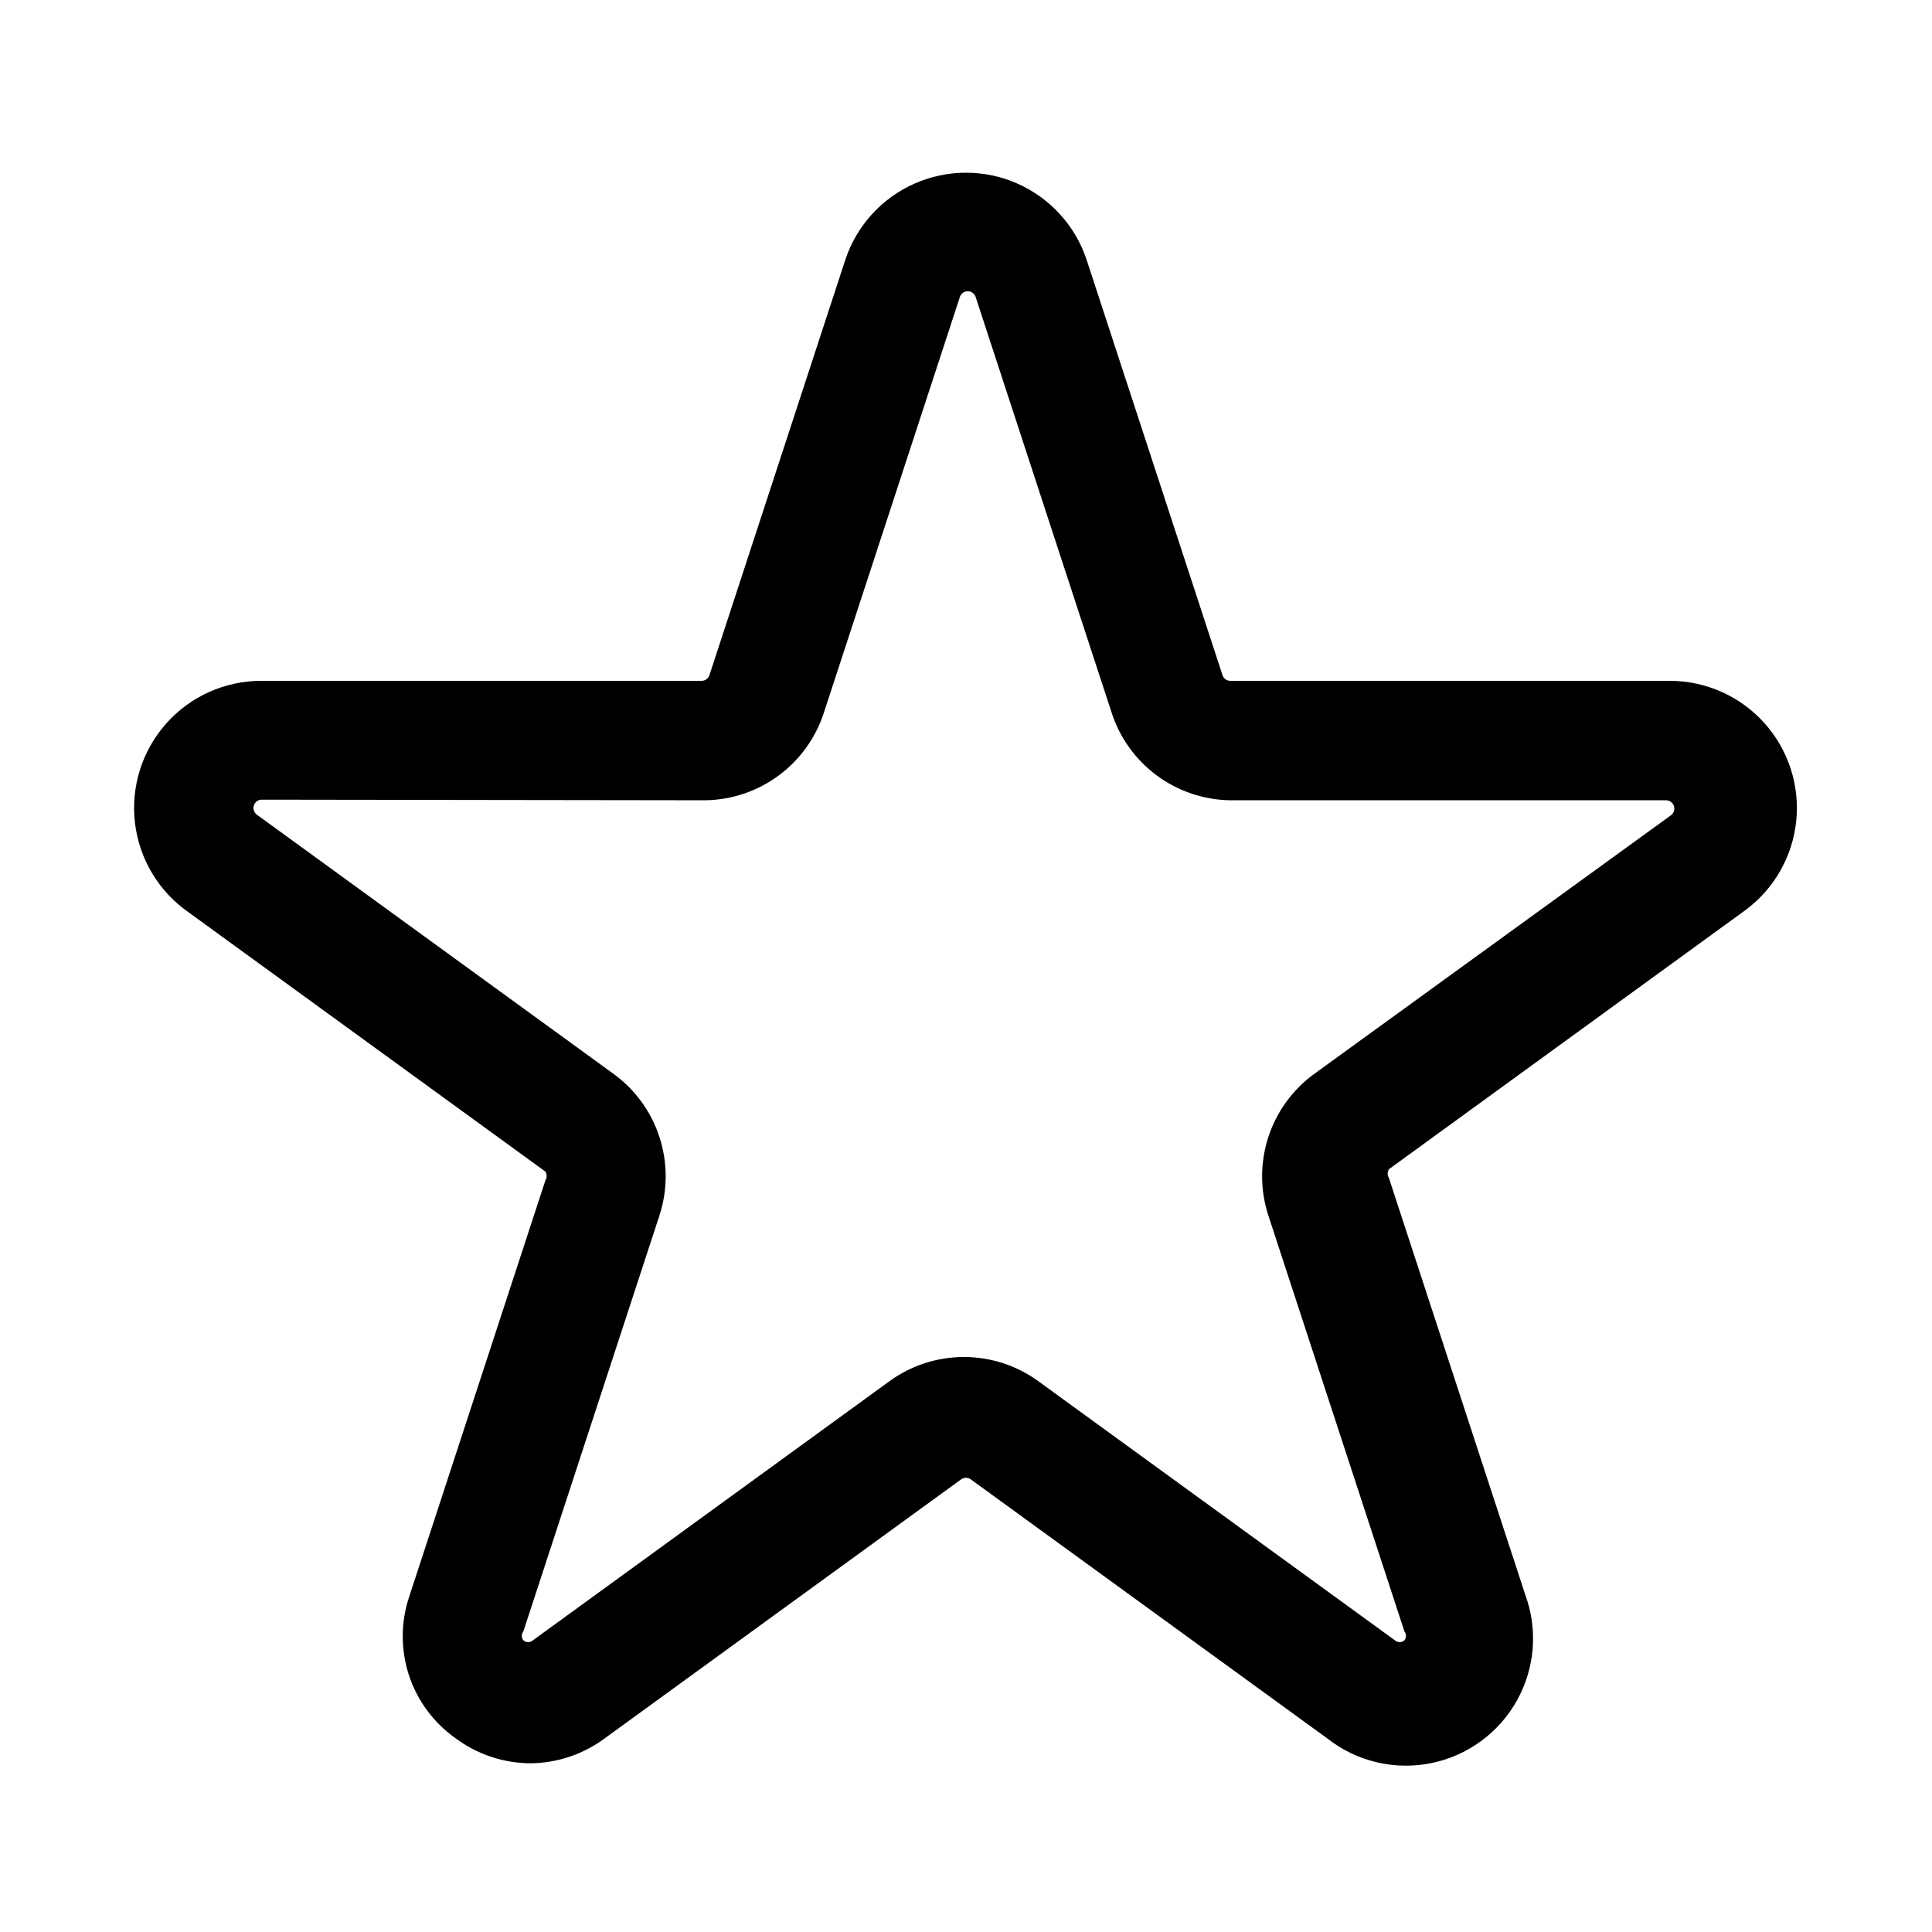
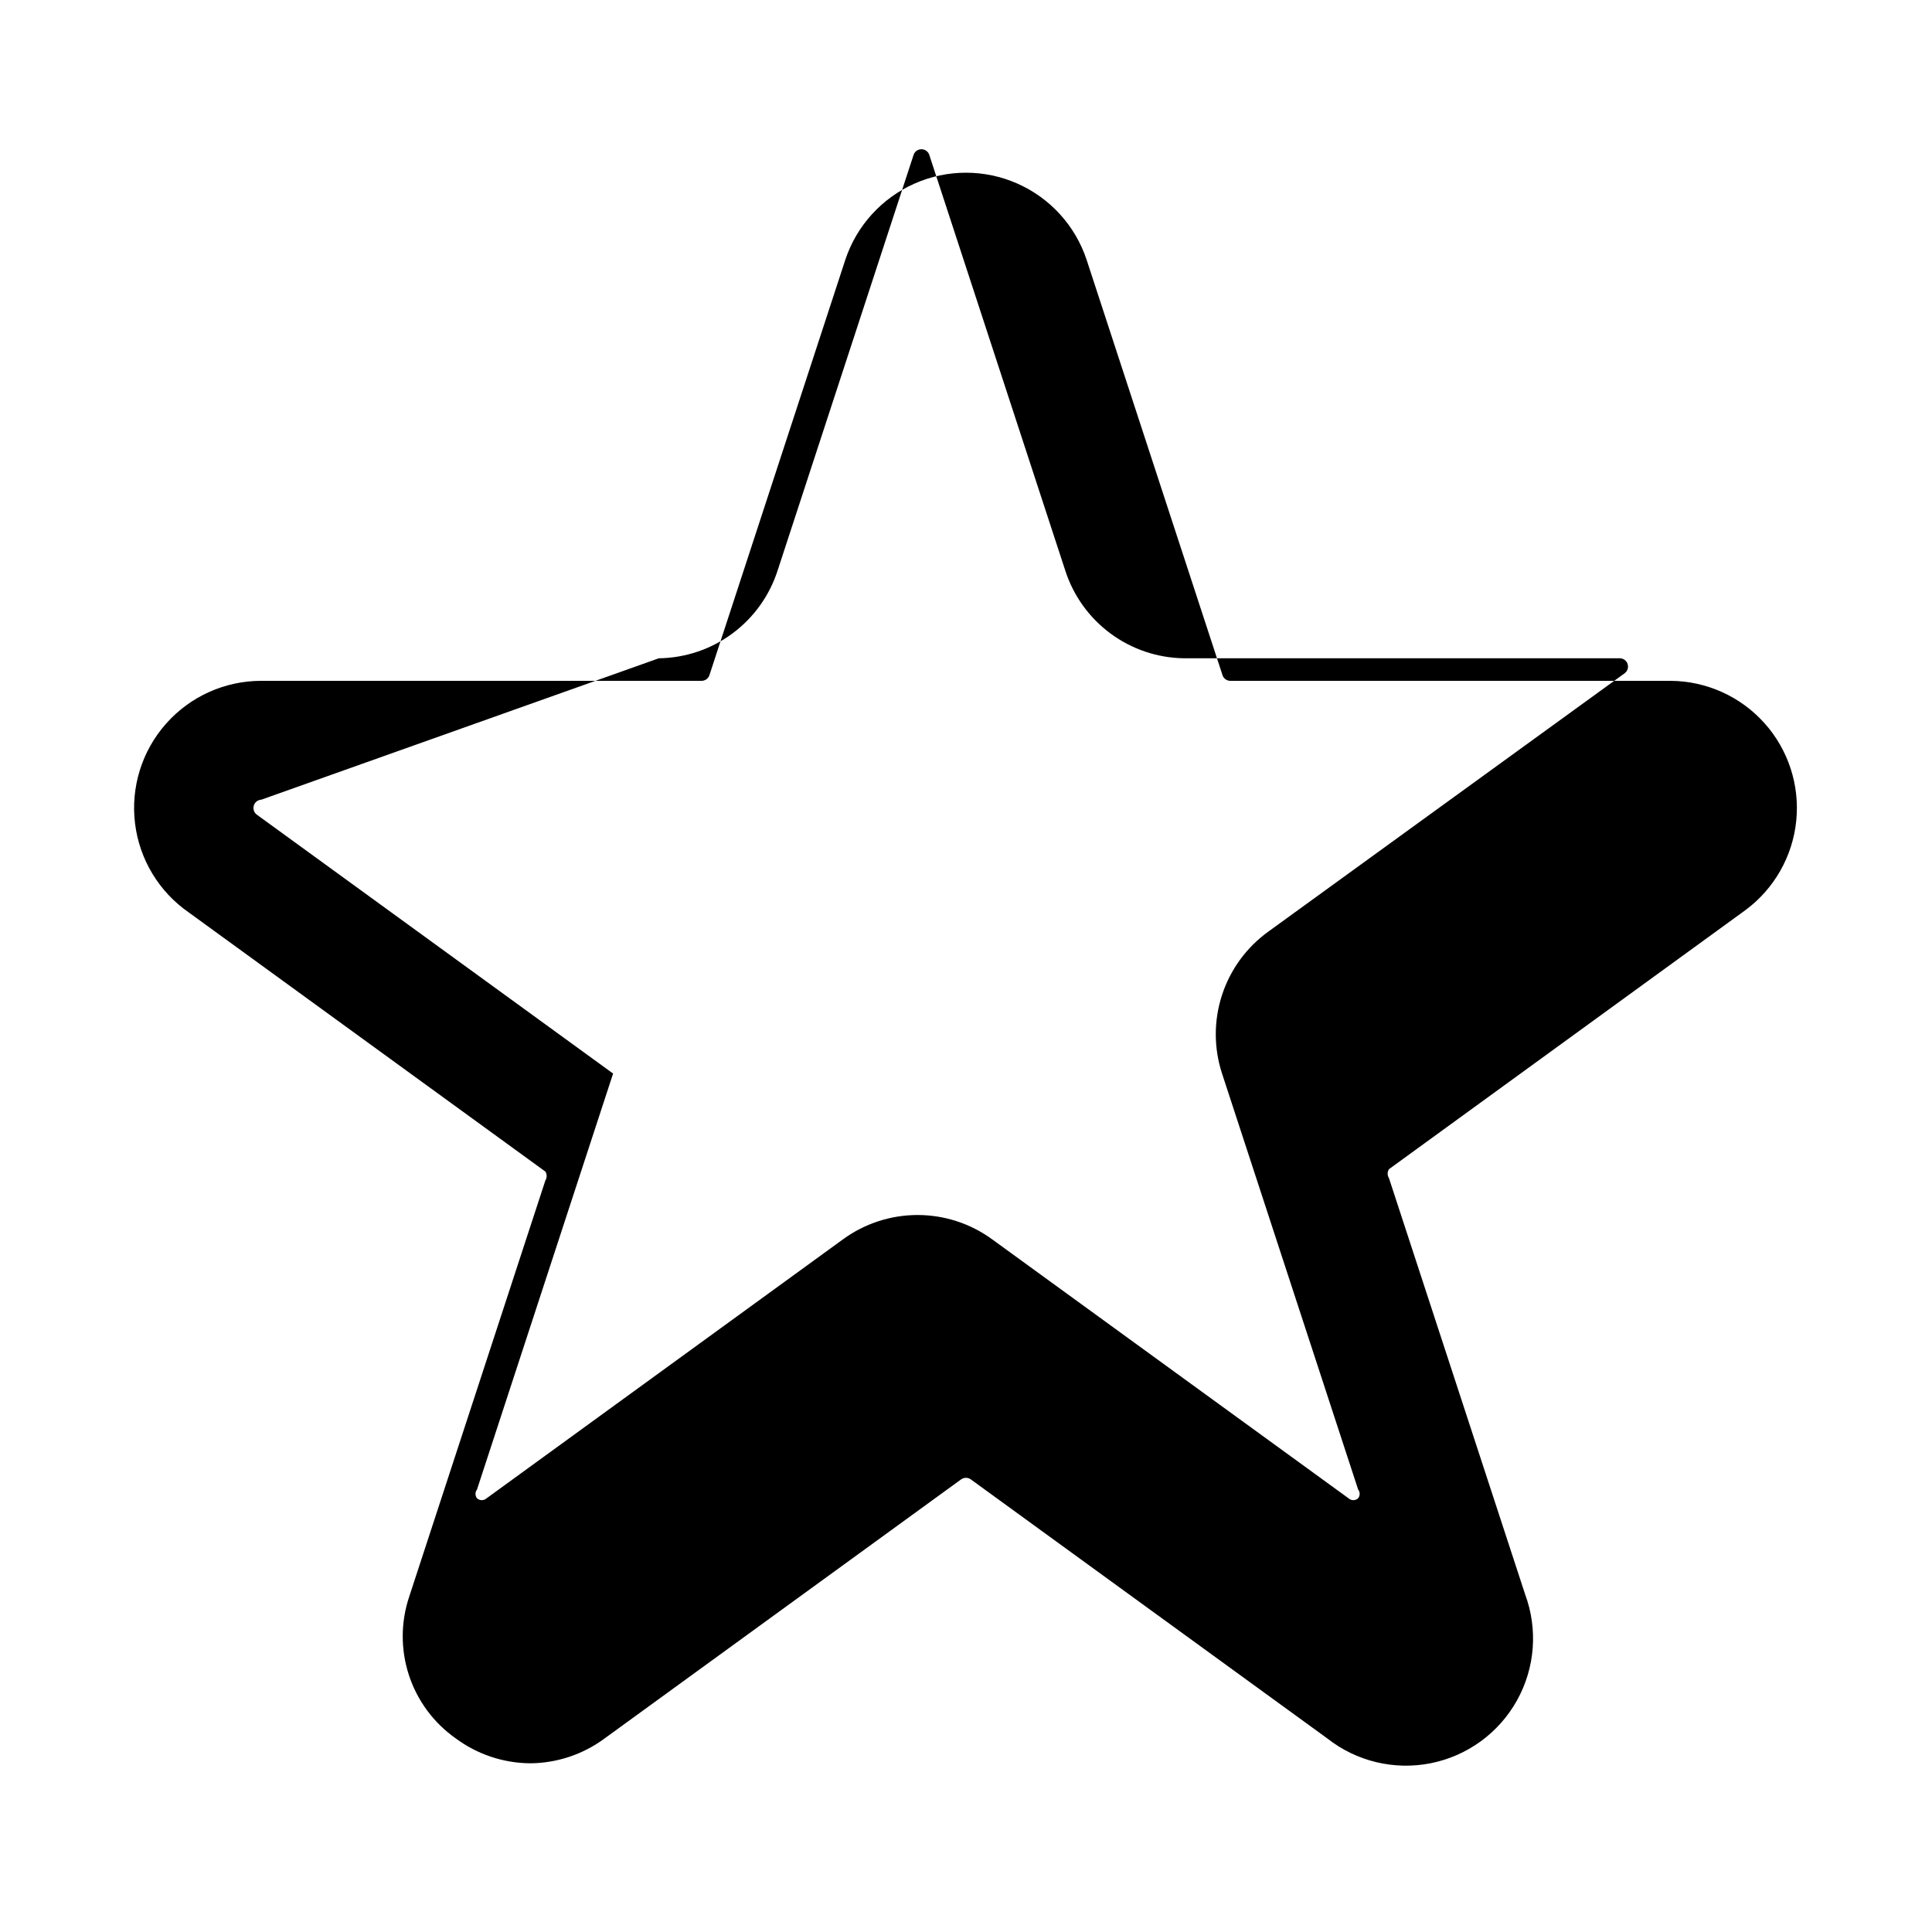
<svg xmlns="http://www.w3.org/2000/svg" fill="#000000" width="800px" height="800px" version="1.1" viewBox="144 144 512 512">
-   <path d="m284.59 611.29c-7.148-0.035-14.098-2.352-19.836-6.613-5.832-4.109-10.18-9.992-12.395-16.773-2.211-6.781-2.172-14.098 0.113-20.855l36.055-110.21c0.457-0.723 0.457-1.641 0-2.363l-94.465-68.645c-7.934-5.484-13.133-14.109-14.285-23.684s1.855-19.184 8.258-26.395c6.402-7.215 15.59-11.336 25.234-11.324h116.66c0.91-0.004 1.723-0.566 2.047-1.414l36.055-110.21v-0.004c3-9 9.66-16.316 18.336-20.152 8.676-3.836 18.57-3.836 27.246 0 8.676 3.836 15.336 11.152 18.336 20.152l36.055 110.21v0.004c0.324 0.848 1.137 1.41 2.047 1.414h116.66c9.488 0.059 18.516 4.117 24.855 11.176 6.344 7.062 9.414 16.469 8.457 25.91-0.953 9.441-5.848 18.043-13.477 23.688l-94.465 68.645h0.004c-0.457 0.719-0.457 1.641 0 2.359l36.055 110.21-0.004 0.004c3.465 9.25 2.691 19.555-2.109 28.184-4.801 8.633-13.145 14.723-22.832 16.664-9.684 1.938-19.73-0.473-27.484-6.59l-94.465-68.645c-0.758-0.527-1.762-0.527-2.519 0l-94.465 68.645c-5.695 4.231-12.586 6.543-19.68 6.613zm-71.32-255.37c-0.918 0.043-1.719 0.652-1.996 1.531-0.281 0.879 0.012 1.836 0.738 2.406l94.465 68.645c5.773 4.156 10.074 10.043 12.281 16.809 2.207 6.766 2.207 14.055-0.004 20.82l-36.055 110.21h0.004c-0.555 0.691-0.555 1.672 0 2.363 0.715 0.641 1.801 0.641 2.516 0l94.465-68.645c5.738-4.188 12.656-6.441 19.762-6.441 7.102 0 14.02 2.254 19.758 6.441l94.465 68.645c0.715 0.641 1.801 0.641 2.519 0 0.551-0.691 0.551-1.672 0-2.363l-36.055-110.21c-2.211-6.766-2.211-14.055-0.004-20.82 2.207-6.766 6.508-12.652 12.285-16.809l94.465-68.488h-0.004c0.727-0.566 1.02-1.527 0.738-2.406-0.277-0.875-1.074-1.488-1.996-1.527h-115.56c-7.027-0.094-13.848-2.394-19.5-6.578-5.648-4.18-9.844-10.031-11.988-16.727l-36.055-110.21c-0.332-0.836-1.145-1.387-2.043-1.387-0.902 0-1.715 0.551-2.047 1.387l-36.055 110.21c-2.144 6.695-6.34 12.547-11.988 16.727-5.652 4.184-12.473 6.484-19.5 6.578z" />
+   <path d="m284.59 611.29c-7.148-0.035-14.098-2.352-19.836-6.613-5.832-4.109-10.18-9.992-12.395-16.773-2.211-6.781-2.172-14.098 0.113-20.855l36.055-110.21c0.457-0.723 0.457-1.641 0-2.363l-94.465-68.645c-7.934-5.484-13.133-14.109-14.285-23.684s1.855-19.184 8.258-26.395c6.402-7.215 15.59-11.336 25.234-11.324h116.66c0.91-0.004 1.723-0.566 2.047-1.414l36.055-110.21v-0.004c3-9 9.66-16.316 18.336-20.152 8.676-3.836 18.57-3.836 27.246 0 8.676 3.836 15.336 11.152 18.336 20.152l36.055 110.21v0.004c0.324 0.848 1.137 1.41 2.047 1.414h116.66c9.488 0.059 18.516 4.117 24.855 11.176 6.344 7.062 9.414 16.469 8.457 25.91-0.953 9.441-5.848 18.043-13.477 23.688l-94.465 68.645h0.004c-0.457 0.719-0.457 1.641 0 2.359l36.055 110.21-0.004 0.004c3.465 9.25 2.691 19.555-2.109 28.184-4.801 8.633-13.145 14.723-22.832 16.664-9.684 1.938-19.73-0.473-27.484-6.59l-94.465-68.645c-0.758-0.527-1.762-0.527-2.519 0l-94.465 68.645c-5.695 4.231-12.586 6.543-19.68 6.613zm-71.32-255.37c-0.918 0.043-1.719 0.652-1.996 1.531-0.281 0.879 0.012 1.836 0.738 2.406l94.465 68.645l-36.055 110.21h0.004c-0.555 0.691-0.555 1.672 0 2.363 0.715 0.641 1.801 0.641 2.516 0l94.465-68.645c5.738-4.188 12.656-6.441 19.762-6.441 7.102 0 14.02 2.254 19.758 6.441l94.465 68.645c0.715 0.641 1.801 0.641 2.519 0 0.551-0.691 0.551-1.672 0-2.363l-36.055-110.21c-2.211-6.766-2.211-14.055-0.004-20.82 2.207-6.766 6.508-12.652 12.285-16.809l94.465-68.488h-0.004c0.727-0.566 1.02-1.527 0.738-2.406-0.277-0.875-1.074-1.488-1.996-1.527h-115.56c-7.027-0.094-13.848-2.394-19.5-6.578-5.648-4.18-9.844-10.031-11.988-16.727l-36.055-110.21c-0.332-0.836-1.145-1.387-2.043-1.387-0.902 0-1.715 0.551-2.047 1.387l-36.055 110.21c-2.144 6.695-6.34 12.547-11.988 16.727-5.652 4.184-12.473 6.484-19.5 6.578z" />
</svg>